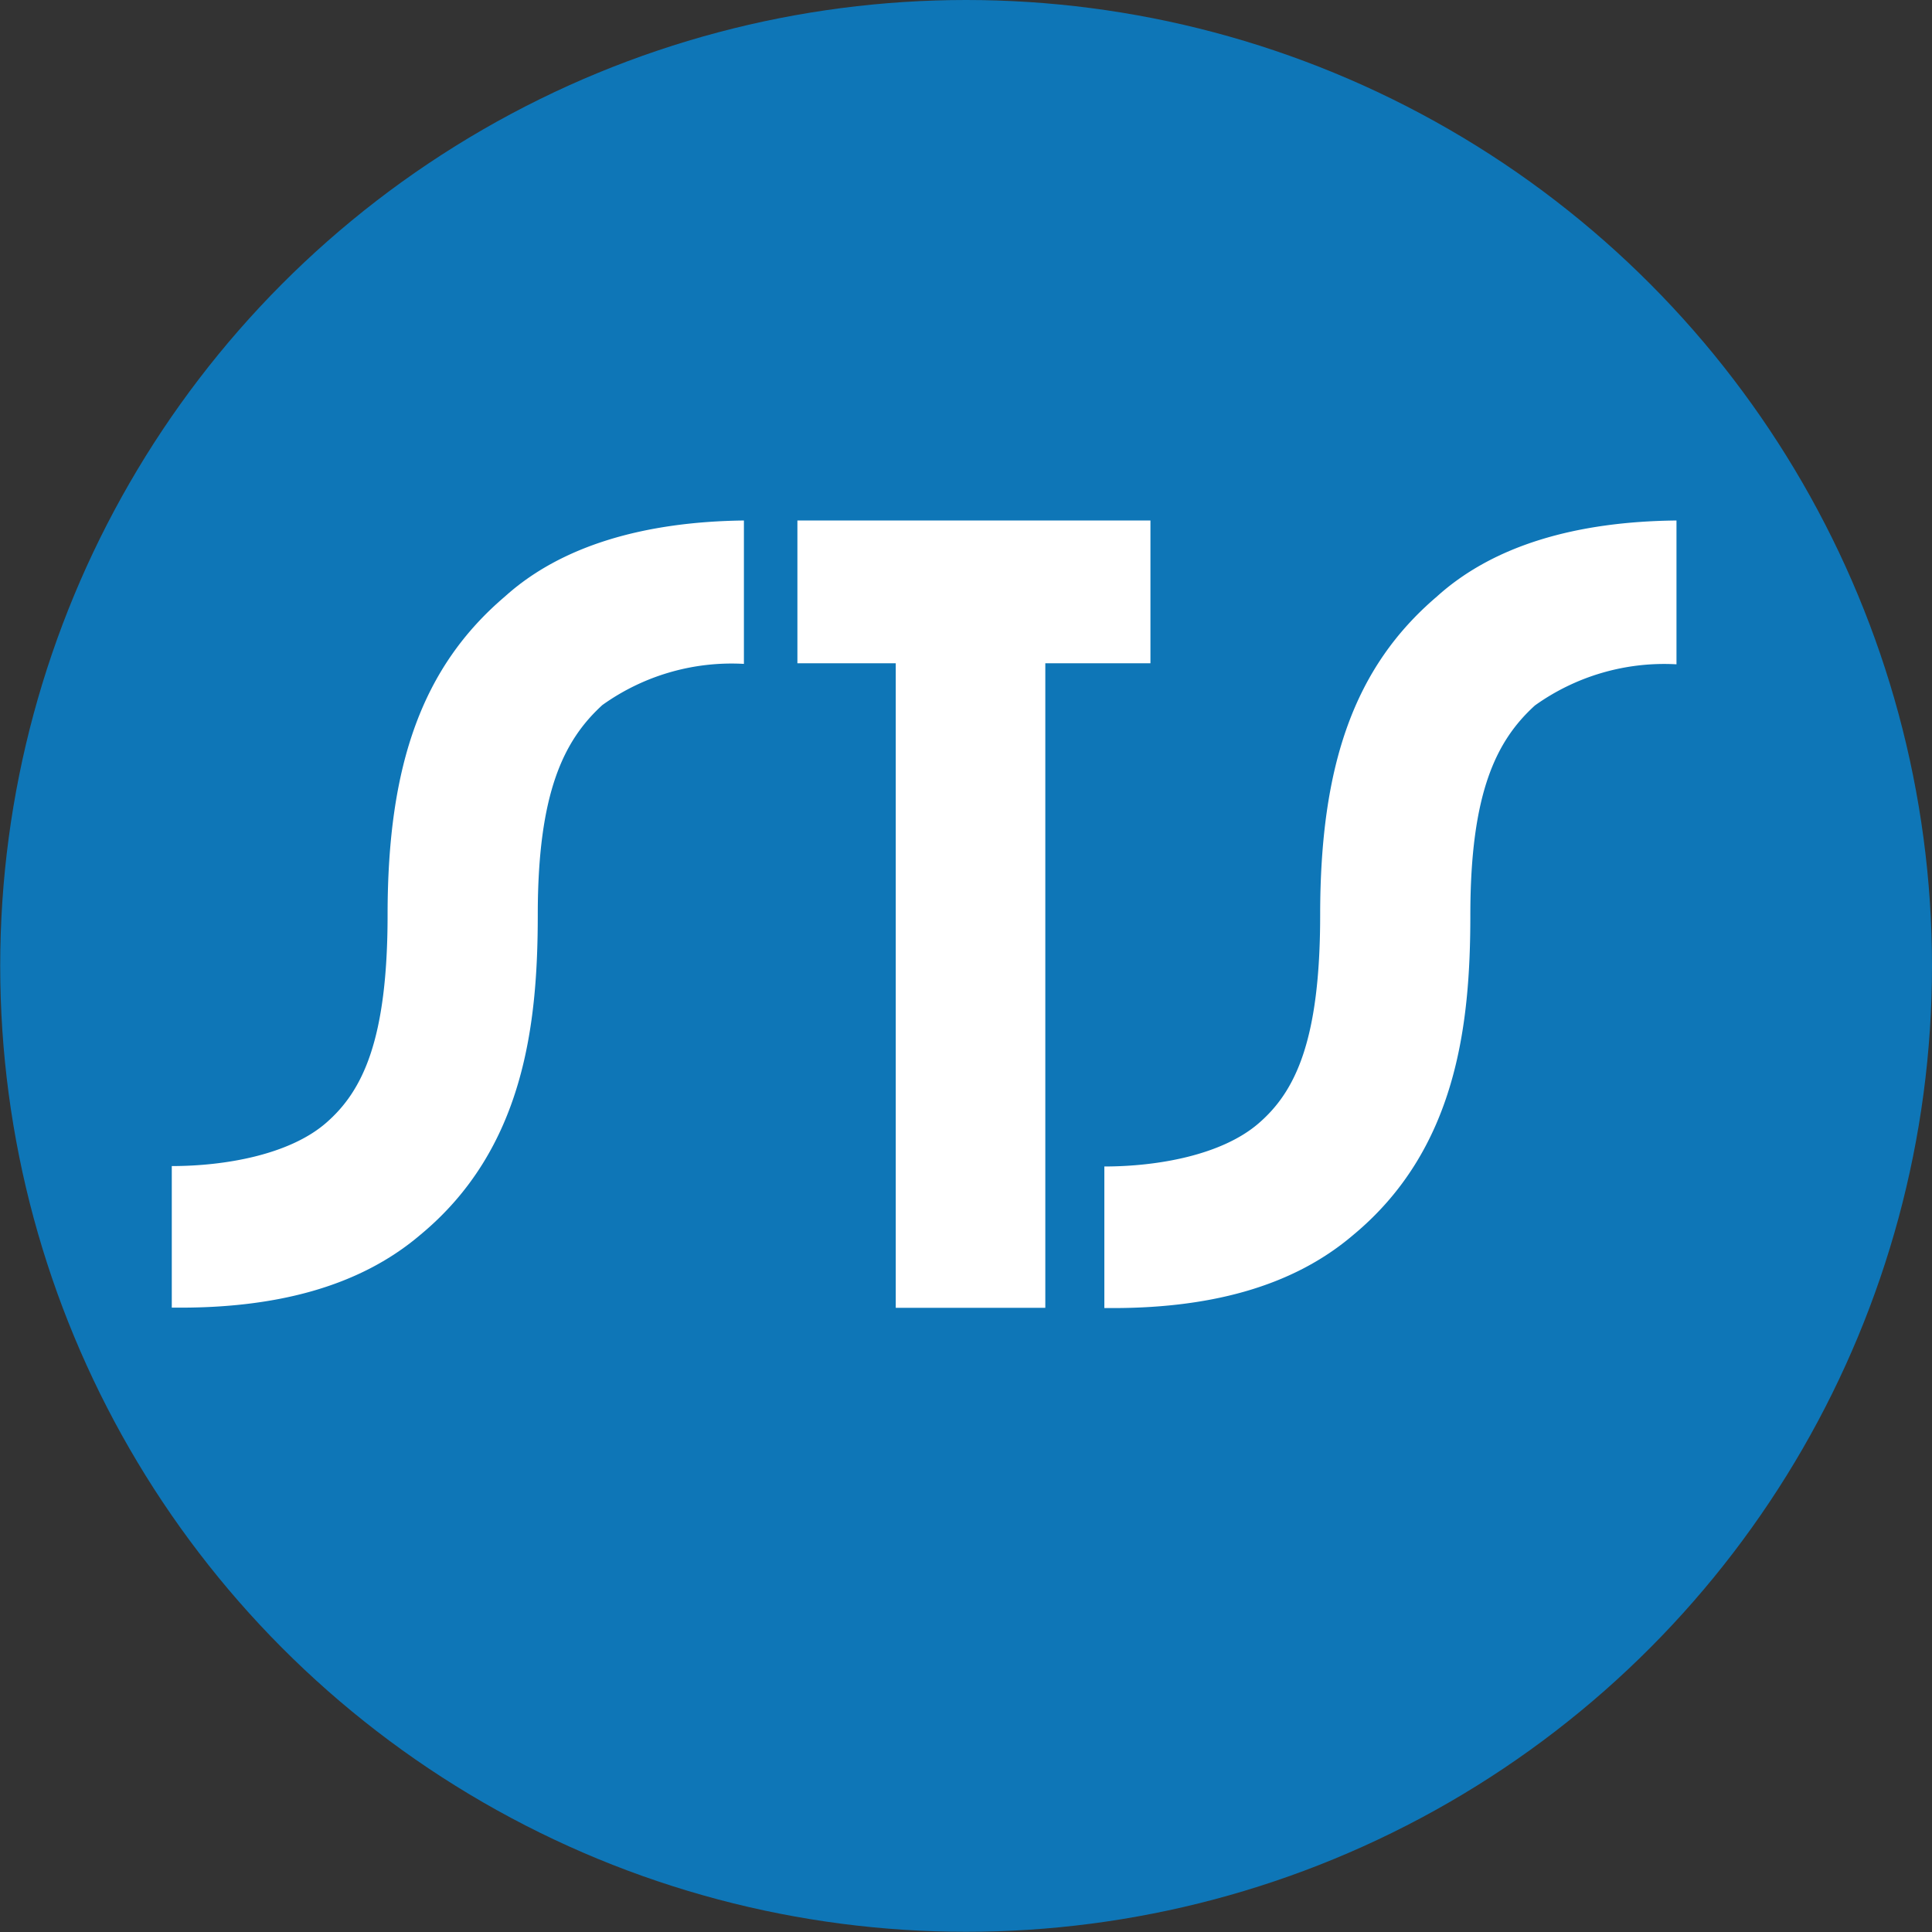
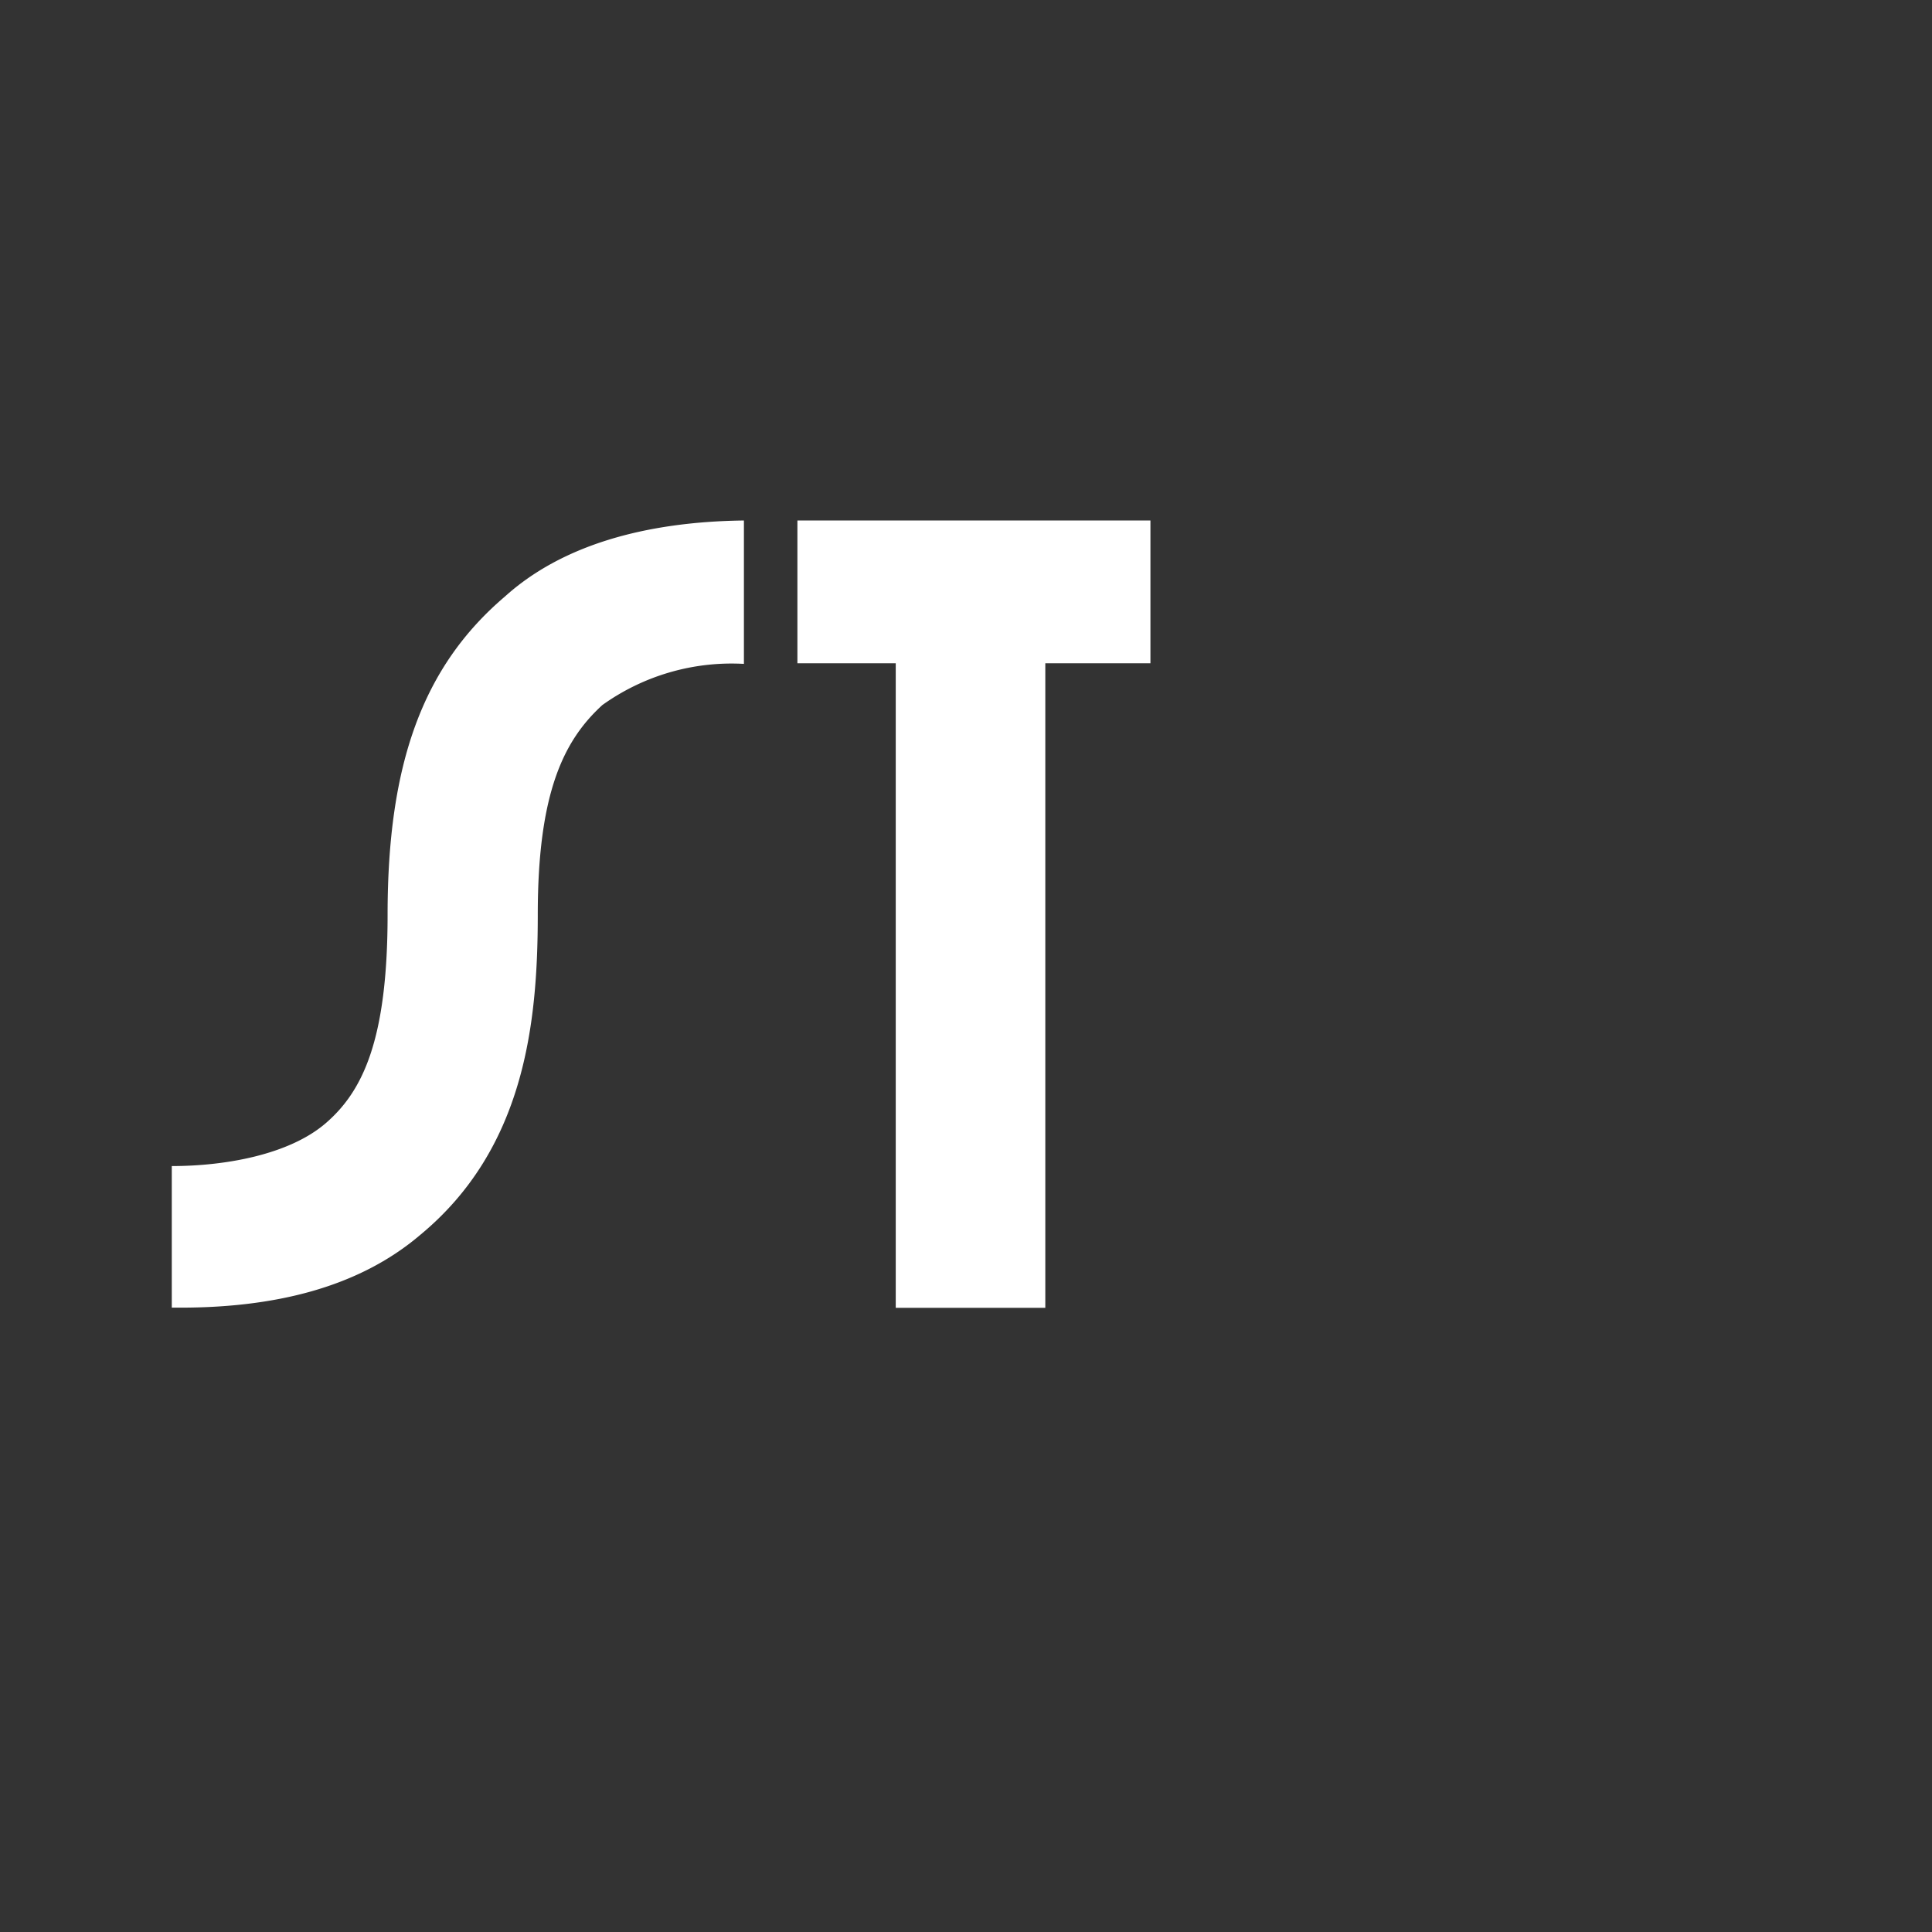
<svg xmlns="http://www.w3.org/2000/svg" viewBox="0 0 93.91 93.91">
  <rect x="0" y="0" width="93.91" height="93.91" fill="#333333" stroke="none" />
  <defs>
    <style>.cls-1{fill:#0e76b7;}.cls-2{fill:#fff;}</style>
  </defs>
  <title>information_corporative_icon</title>
  <g id="Calque_2" data-name="Calque 2">
-     <circle class="cls-1" cx="46.96" cy="46.95" r="46.95" />
    <path class="cls-2" d="M18.84,44.46c0,6.11-1.22,8.59-3,10.13s-4.9,2.09-7.49,2.09v6.88c5,.06,9.09-1,12.06-3.52,5.07-4.18,5.73-10.24,5.73-15.58,0-5.95,1.27-8.48,3.14-10.19a10.79,10.79,0,0,1,6.88-2V25.3c-4.84.06-8.87,1.22-11.61,3.69C20.54,32.4,18.84,37.14,18.84,44.46Z" />
    <polygon class="cls-2" points="55.92 32.24 55.92 25.3 50.81 25.3 43.54 25.3 38.76 25.3 38.76 32.24 43.54 32.24 43.54 63.57 50.81 63.57 50.81 32.24 55.92 32.24" />
-     <path class="cls-2" d="M69.84,29c-4,3.41-5.67,8.15-5.67,15.48,0,6.11-1.21,8.59-3,10.13s-4.9,2.09-7.49,2.09v6.88c5,.06,9.09-1,12.06-3.52,5.07-4.18,5.73-10.24,5.73-15.58,0-5.95,1.26-8.48,3.14-10.19a10.8,10.8,0,0,1,6.88-2V25.3C76.61,25.35,72.59,26.51,69.84,29Z" />
  </g>
</svg>